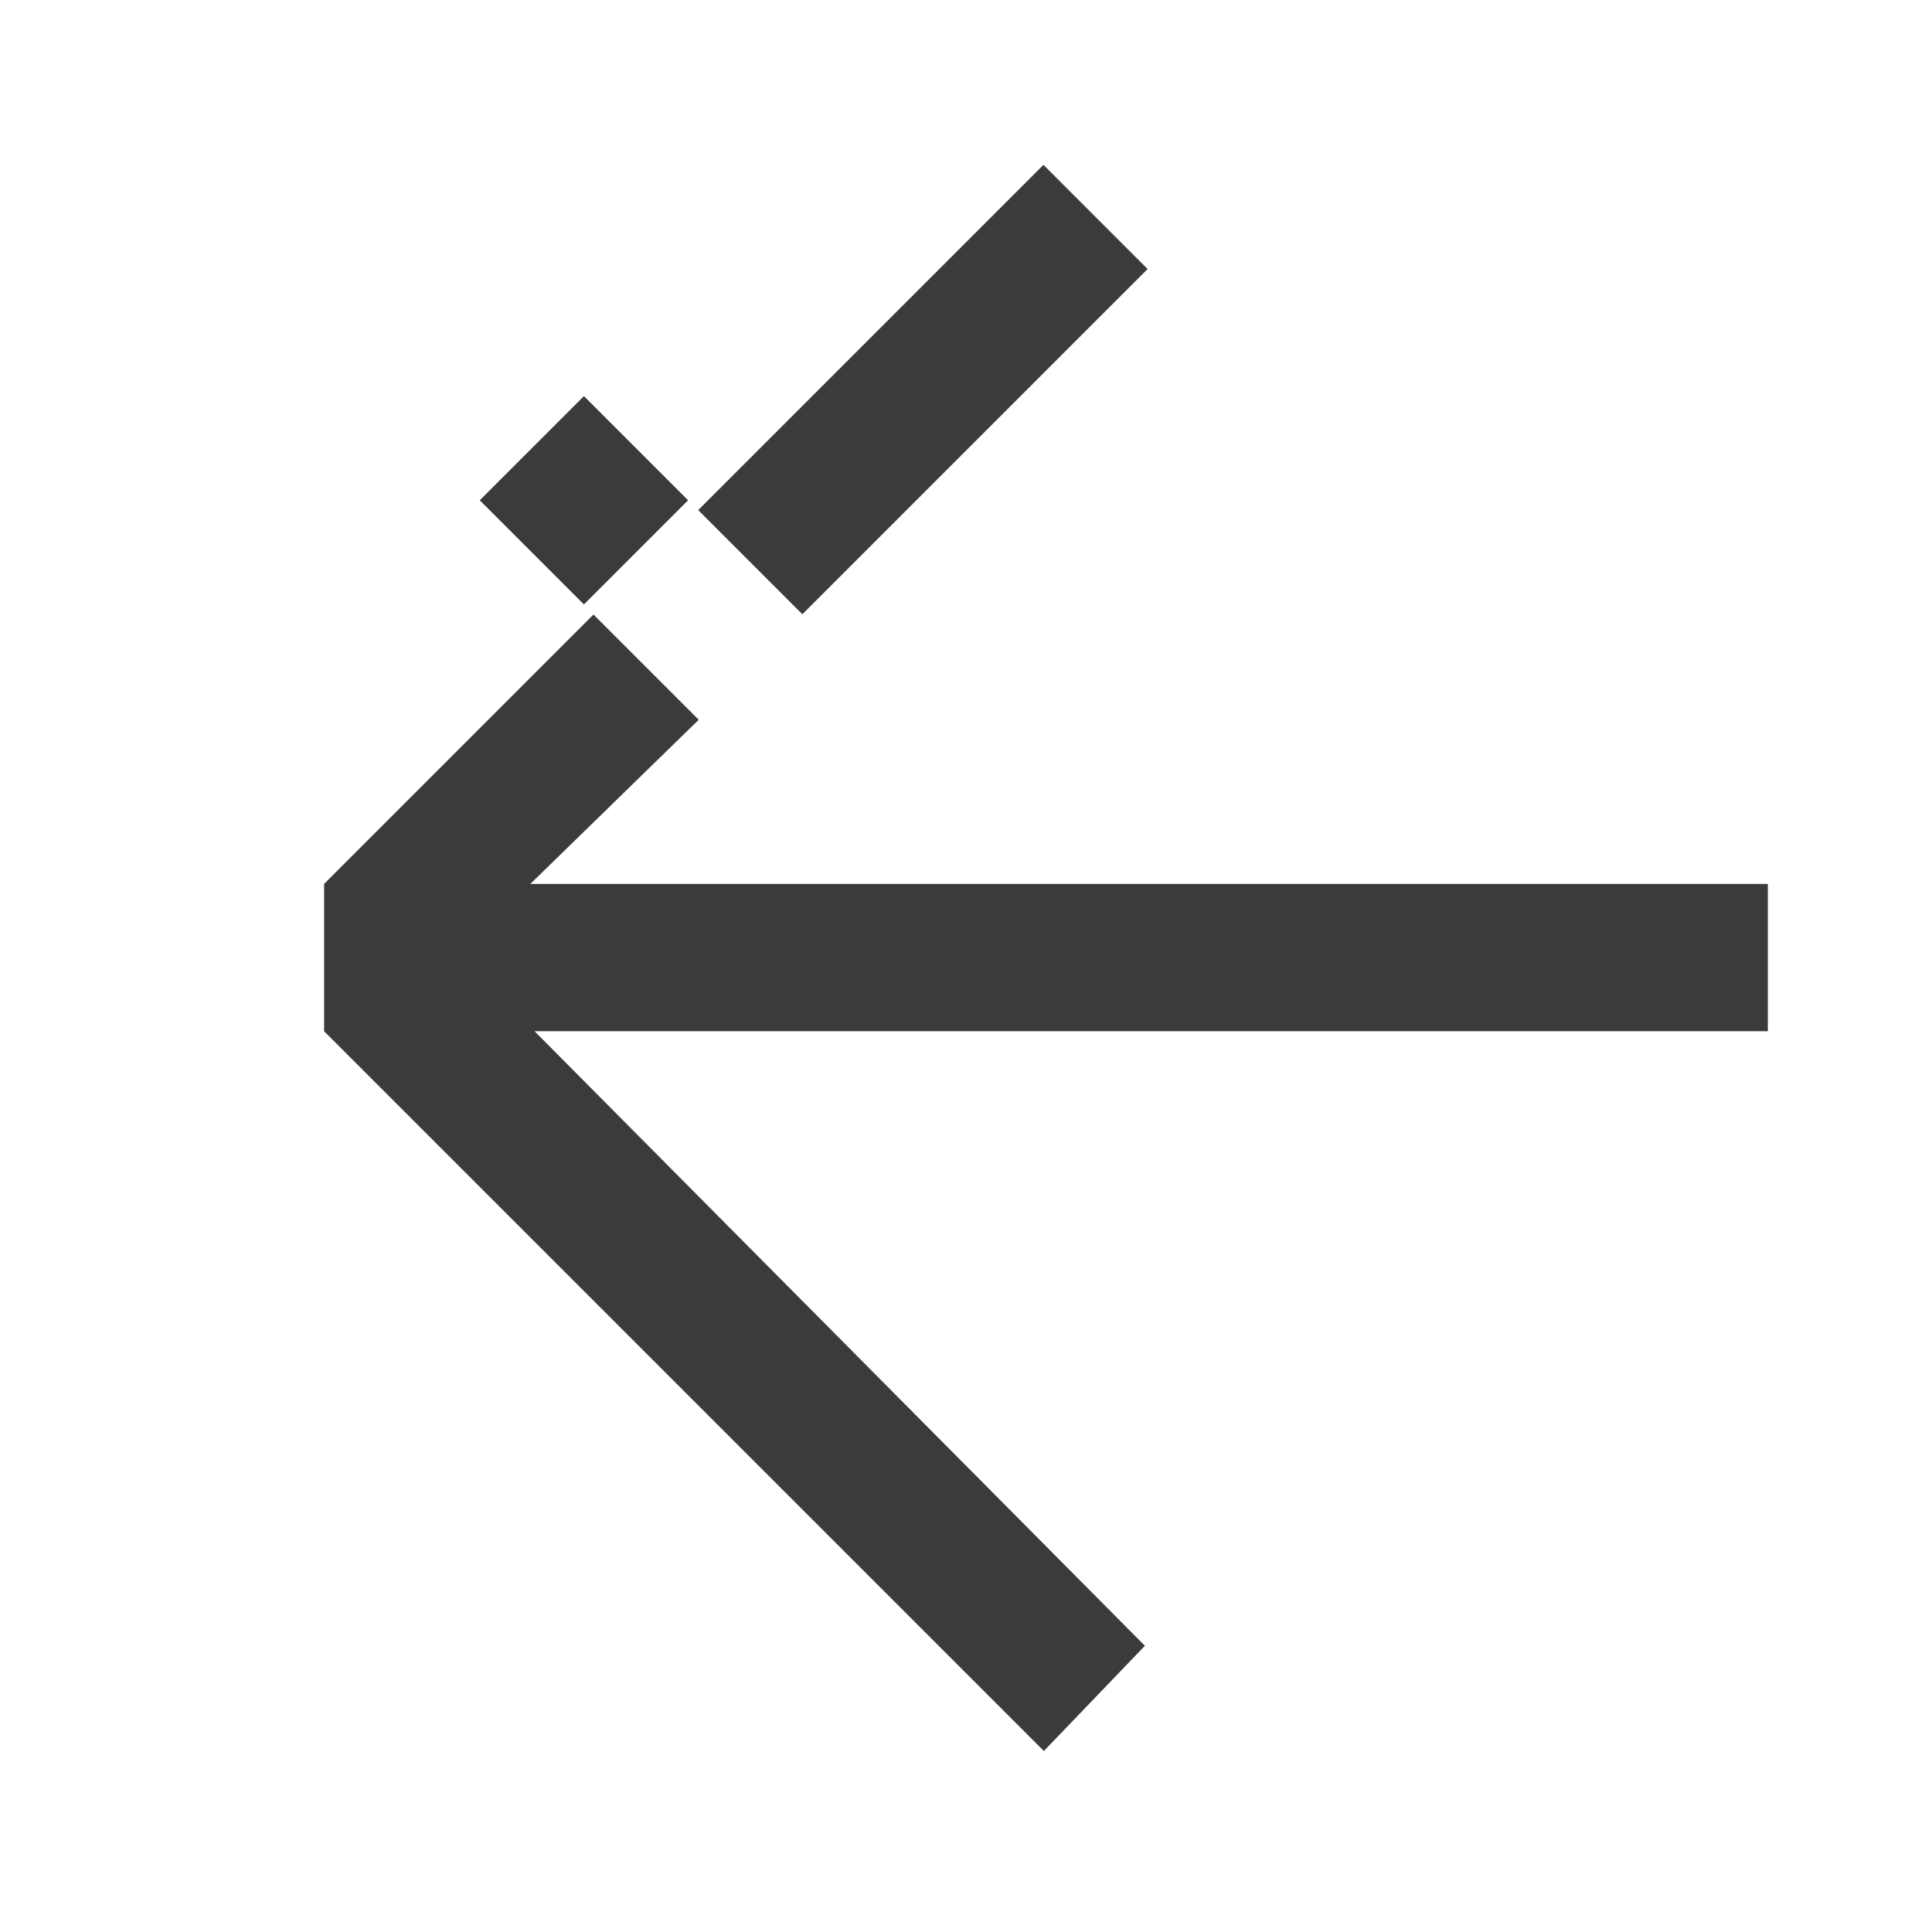
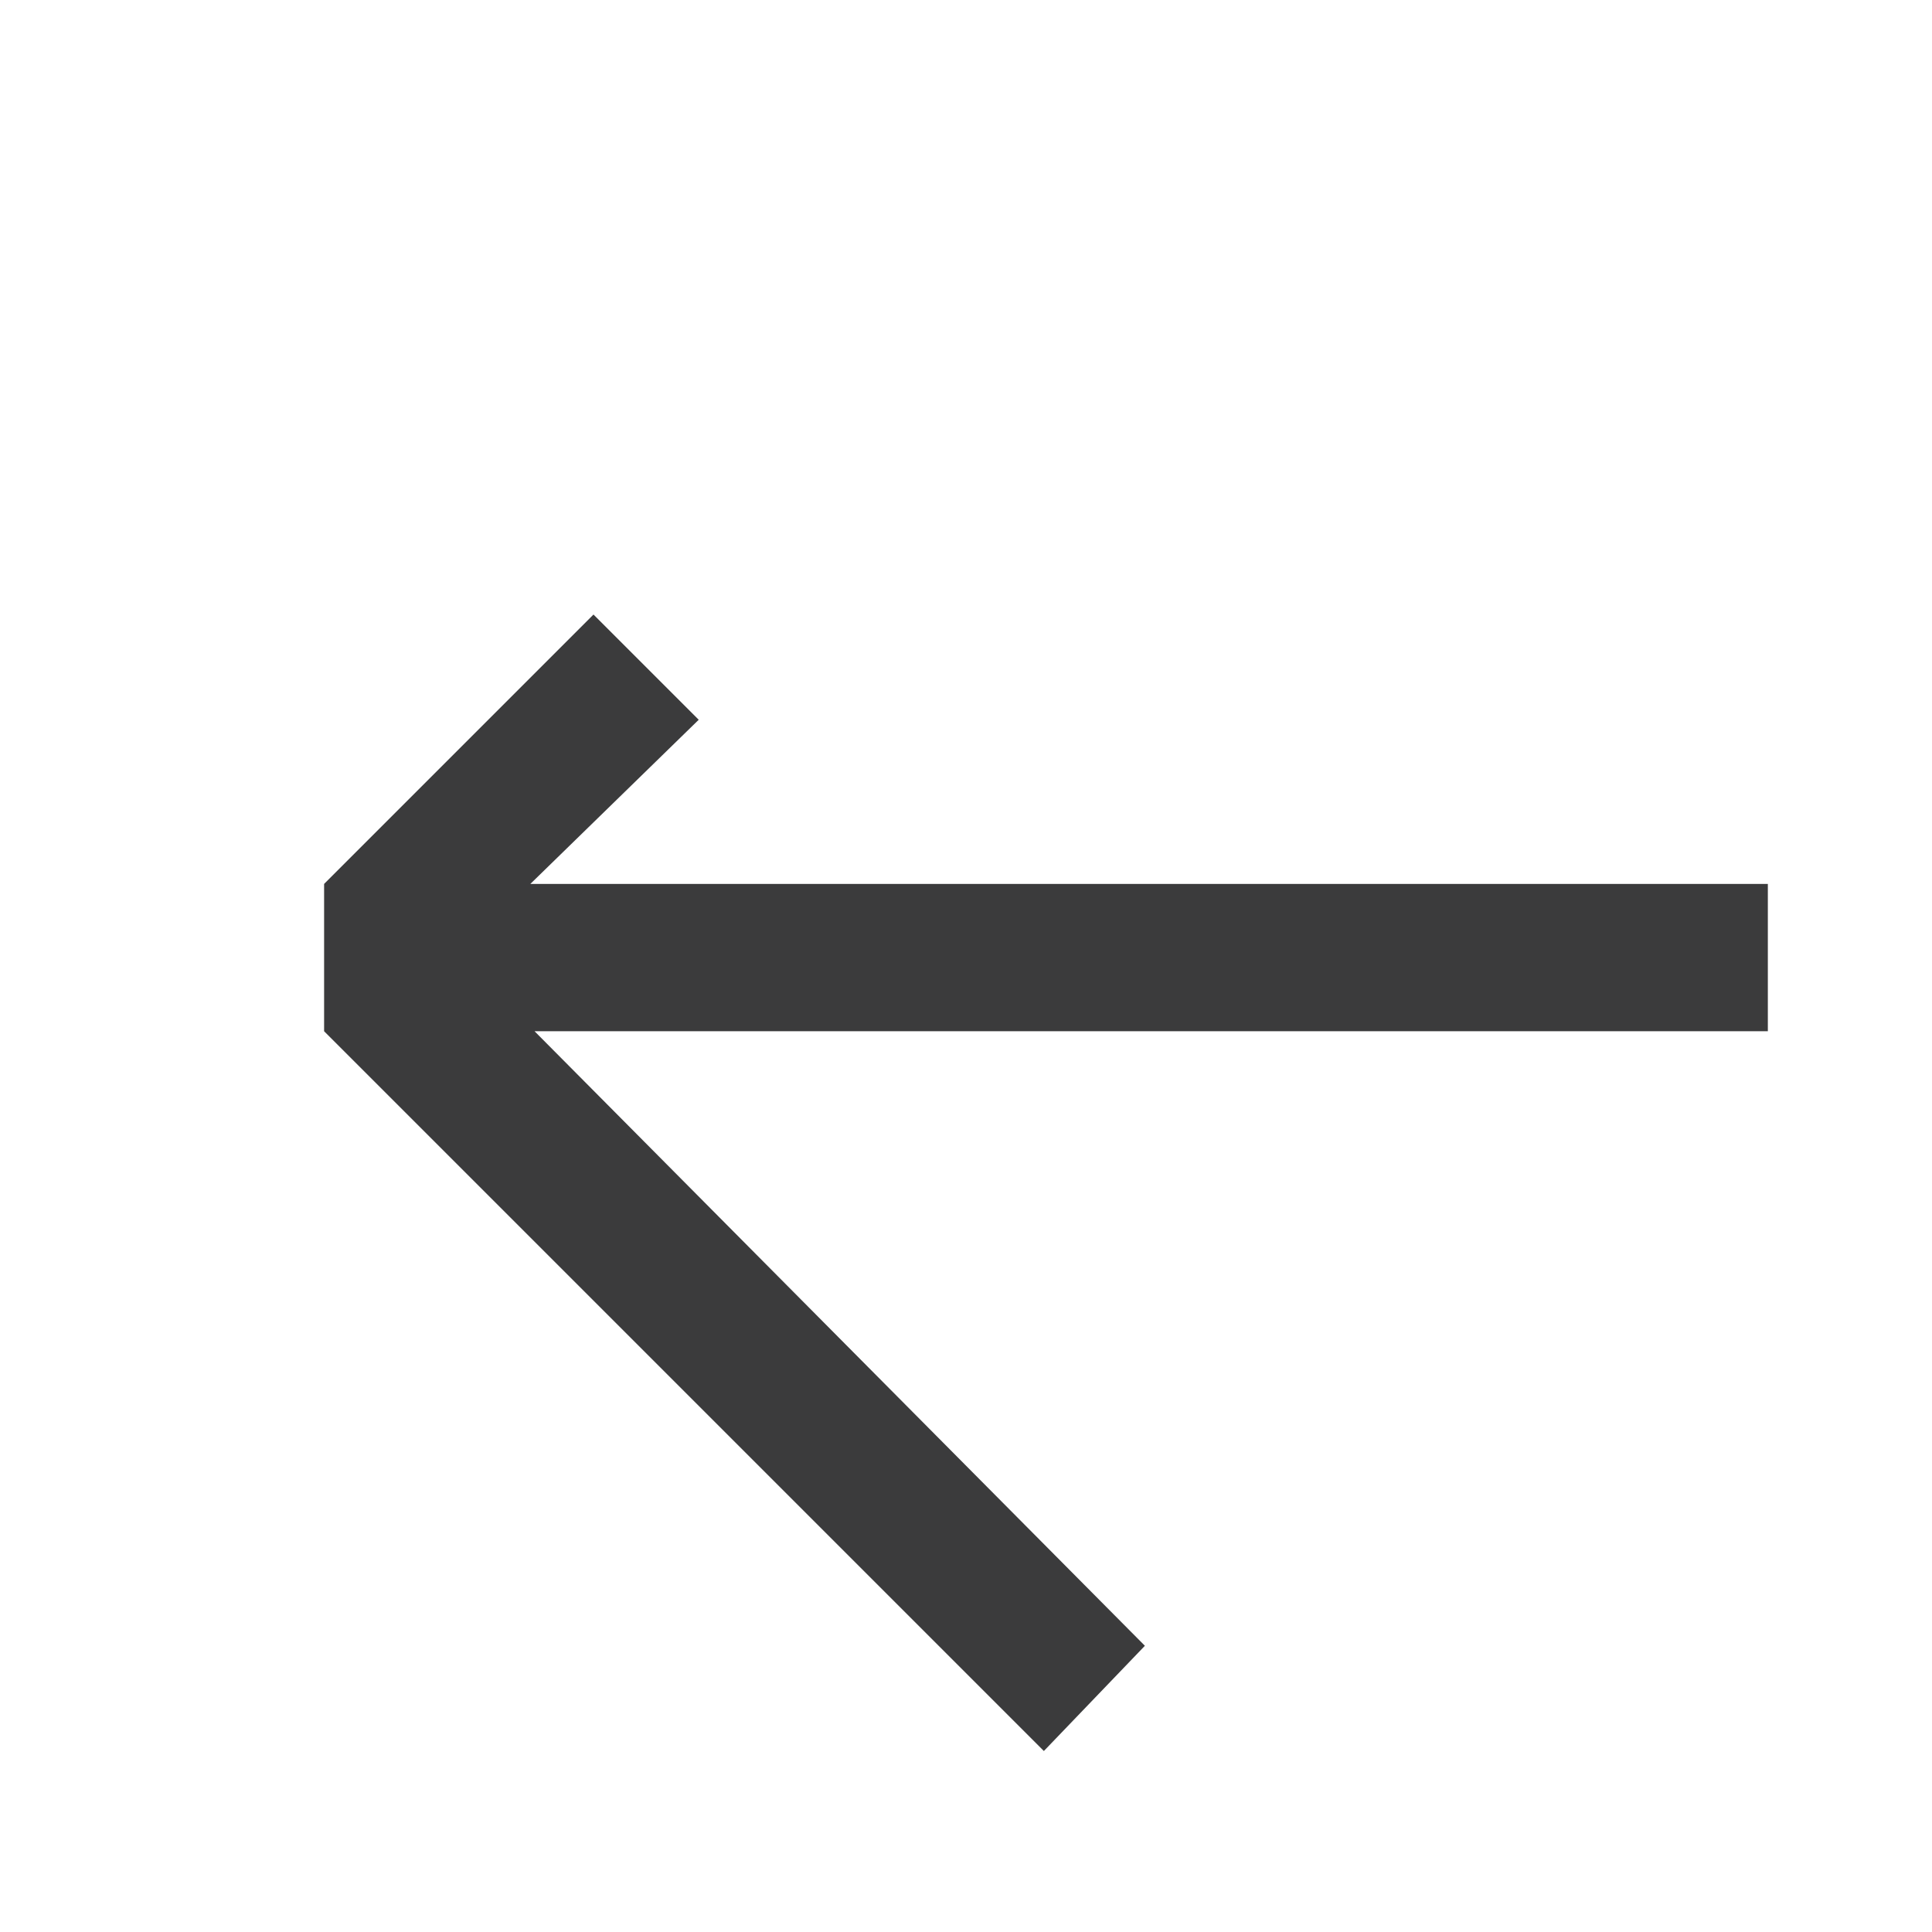
<svg xmlns="http://www.w3.org/2000/svg" id="Icons" viewBox="0 0 45.9 45.9">
  <defs>
    <style>
      .cls-1 {
        fill: #3b3b3c;
        stroke-width: 0px;
      }
    </style>
  </defs>
  <polygon class="cls-1" points="7.7 24.5 7.7 24.5 24.8 41.6 27.2 39.1 12.7 24.5 42 24.5 42 21 12.6 21 16.6 17.1 14.1 14.6 7.7 21 7.7 21 7.7 24.5" />
-   <rect class="cls-1" x="12.1" y="10.1" width="3.5" height="3.5" transform="translate(-4.3 13.3) rotate(-45)" />
-   <rect class="cls-1" x="16.1" y="7.5" width="11.6" height="3.5" transform="translate(-.1 18.2) rotate(-45)" />
</svg>